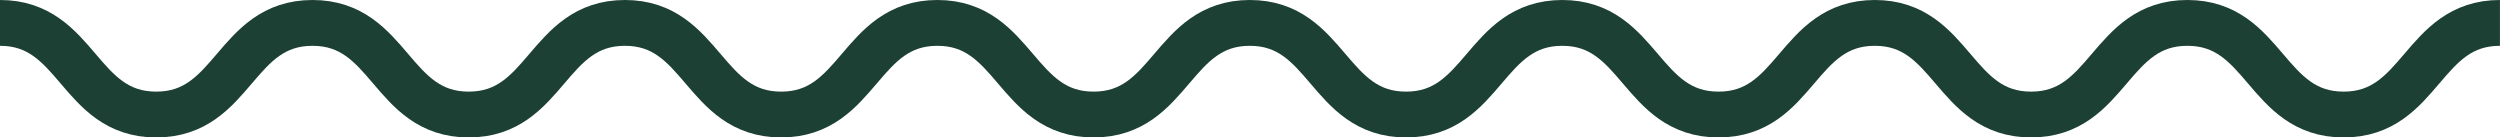
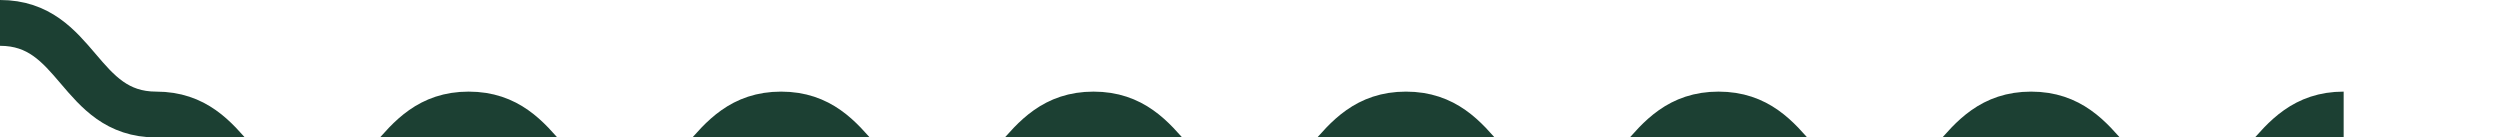
<svg xmlns="http://www.w3.org/2000/svg" id="Laag_2" viewBox="0 0 382 21">
  <defs>
    <style>.cls-1{fill:none;stroke:#1c4033;stroke-miterlimit:10;stroke-width:7px;}</style>
  </defs>
  <g id="Laag_1-2">
-     <path class="cls-1" d="m0,3.5c11.94,0,11.94,14,23.87,14S35.81,3.5,47.75,3.5s11.94,14,23.87,14,11.94-14,23.87-14,11.94,14,23.87,14,11.94-14,23.87-14,11.94,14,23.87,14,11.94-14,23.87-14,11.94,14,23.87,14,11.94-14,23.87-14,11.94,14,23.88,14,11.94-14,23.88-14,11.94,14,23.88,14,11.94-14,23.88-14,11.94,14,23.88,14,11.94-14,23.88-14" />
+     <path class="cls-1" d="m0,3.5c11.94,0,11.94,14,23.87,14s11.94,14,23.87,14,11.94-14,23.87-14,11.94,14,23.87,14,11.94-14,23.87-14,11.94,14,23.87,14,11.94-14,23.87-14,11.94,14,23.87,14,11.94-14,23.87-14,11.94,14,23.88,14,11.94-14,23.88-14,11.94,14,23.88,14,11.94-14,23.88-14,11.94,14,23.88,14,11.94-14,23.88-14" />
  </g>
</svg>